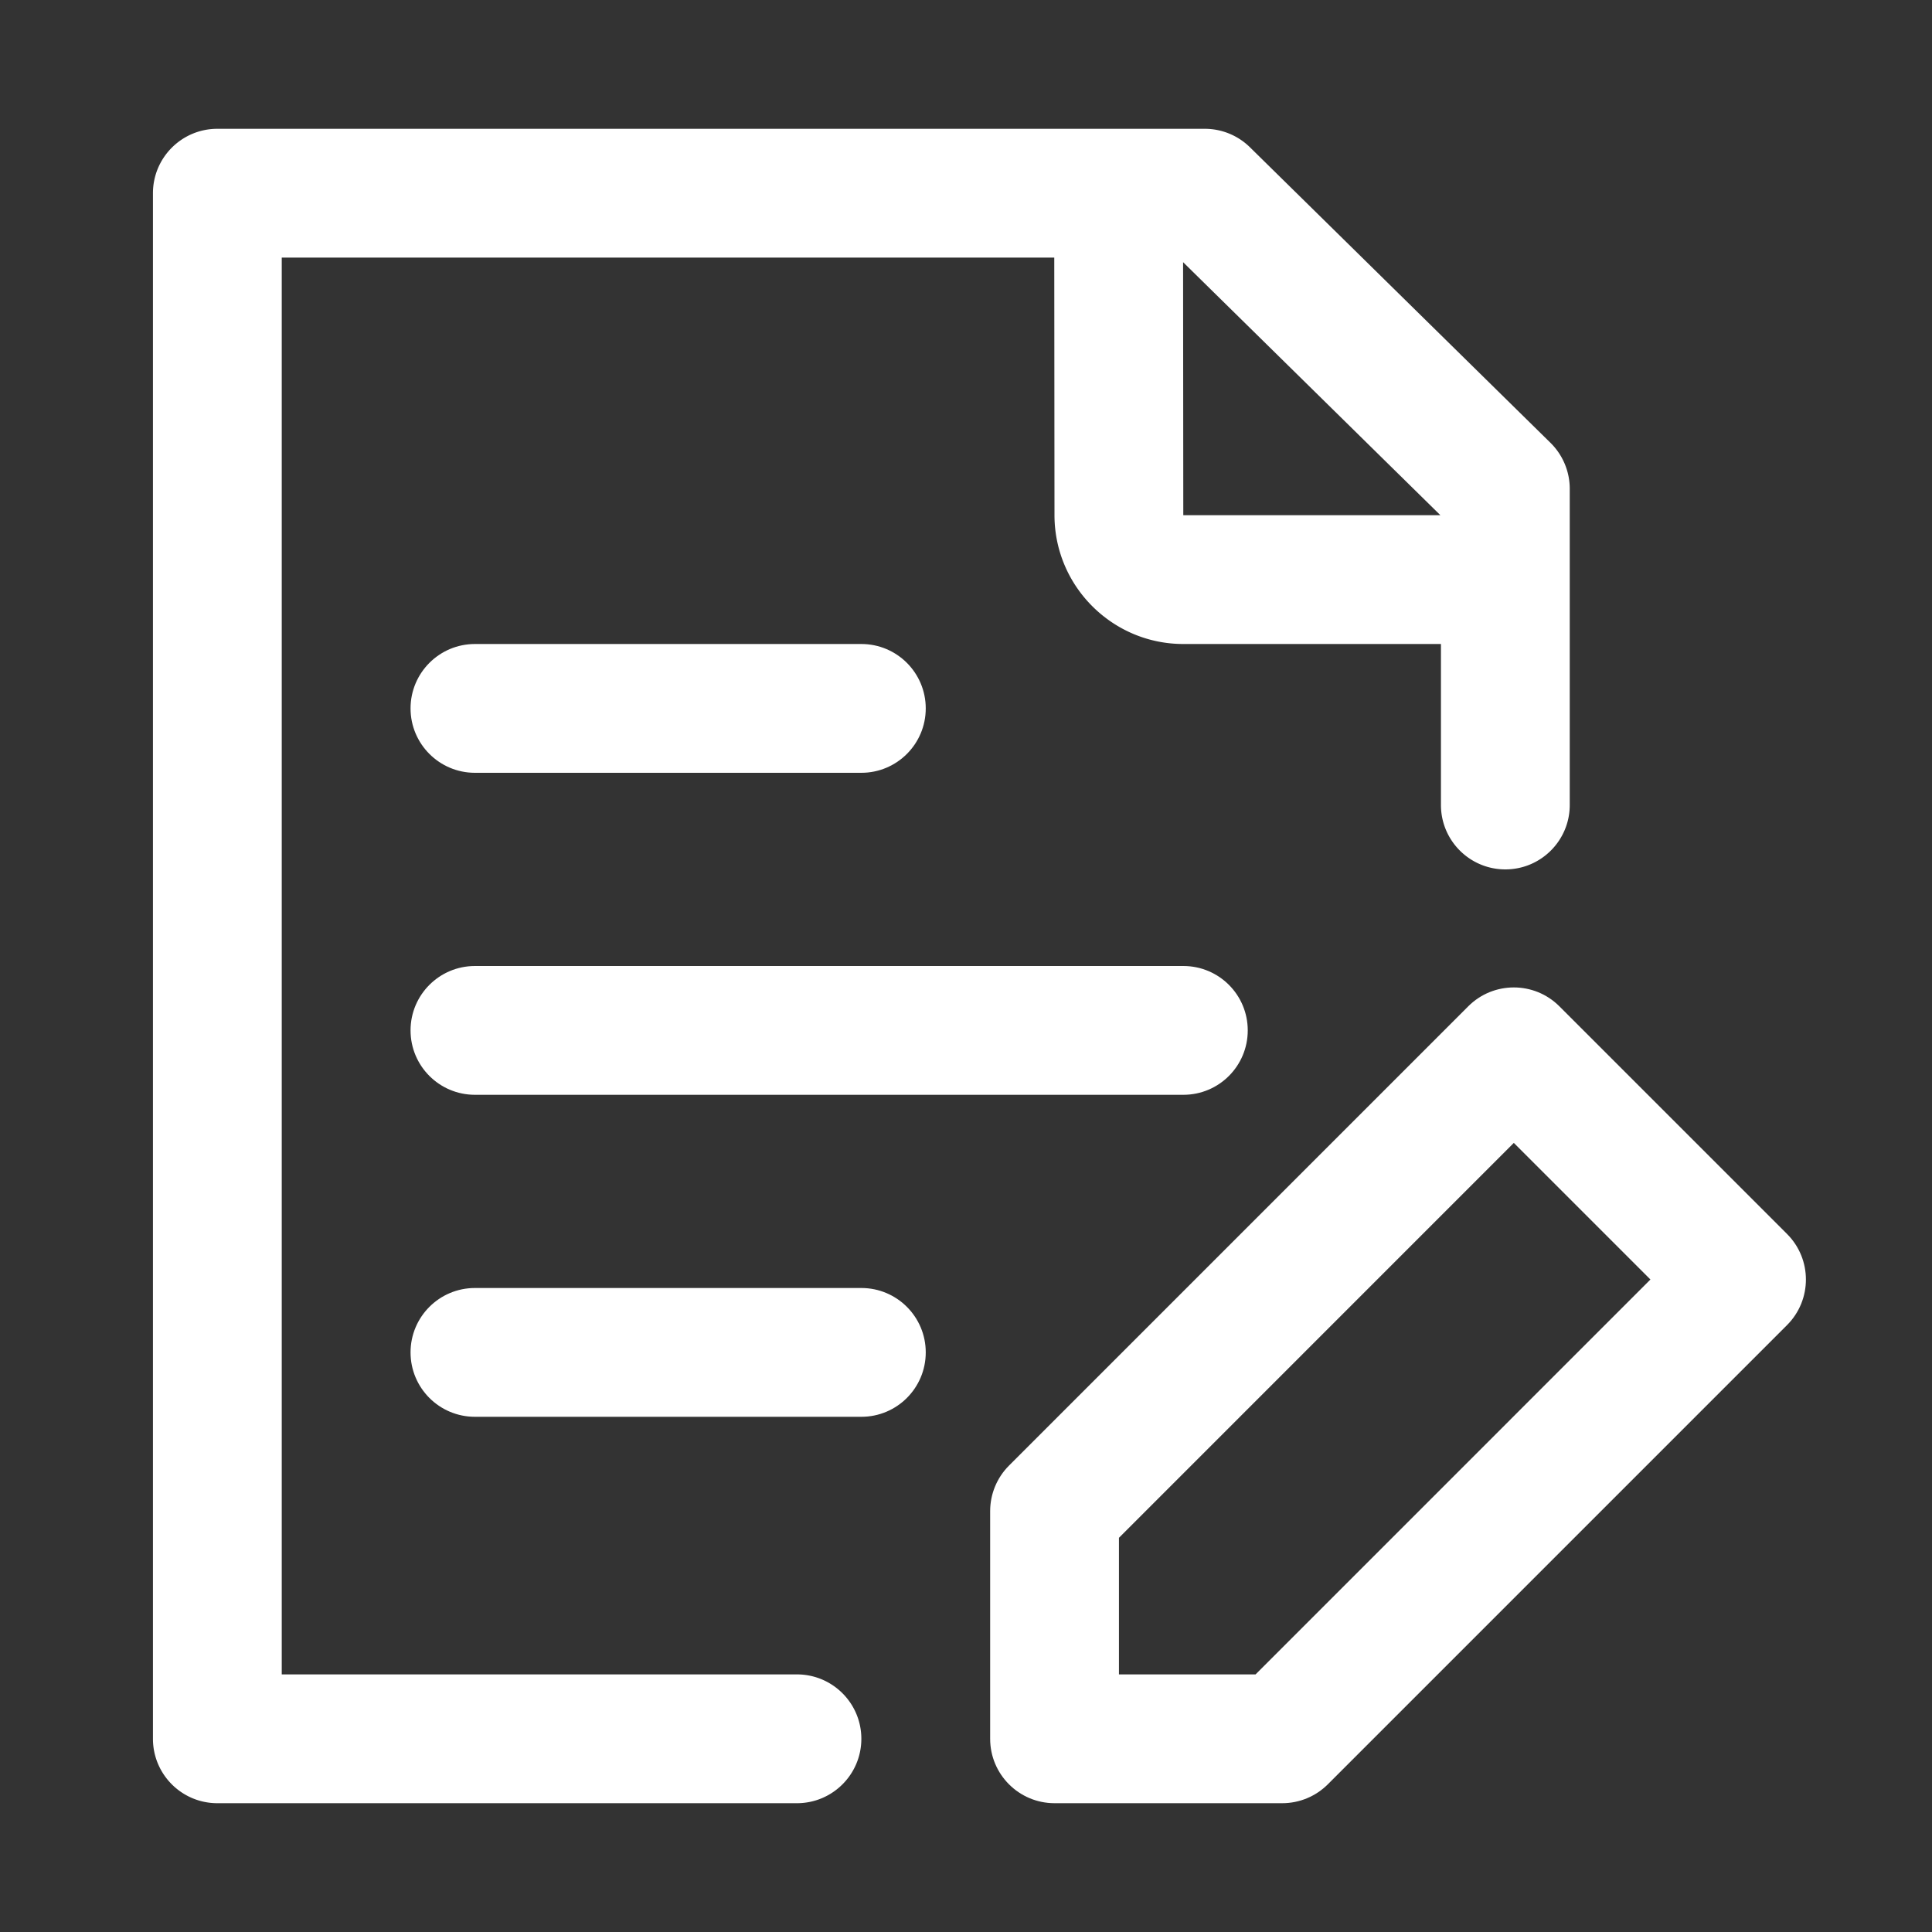
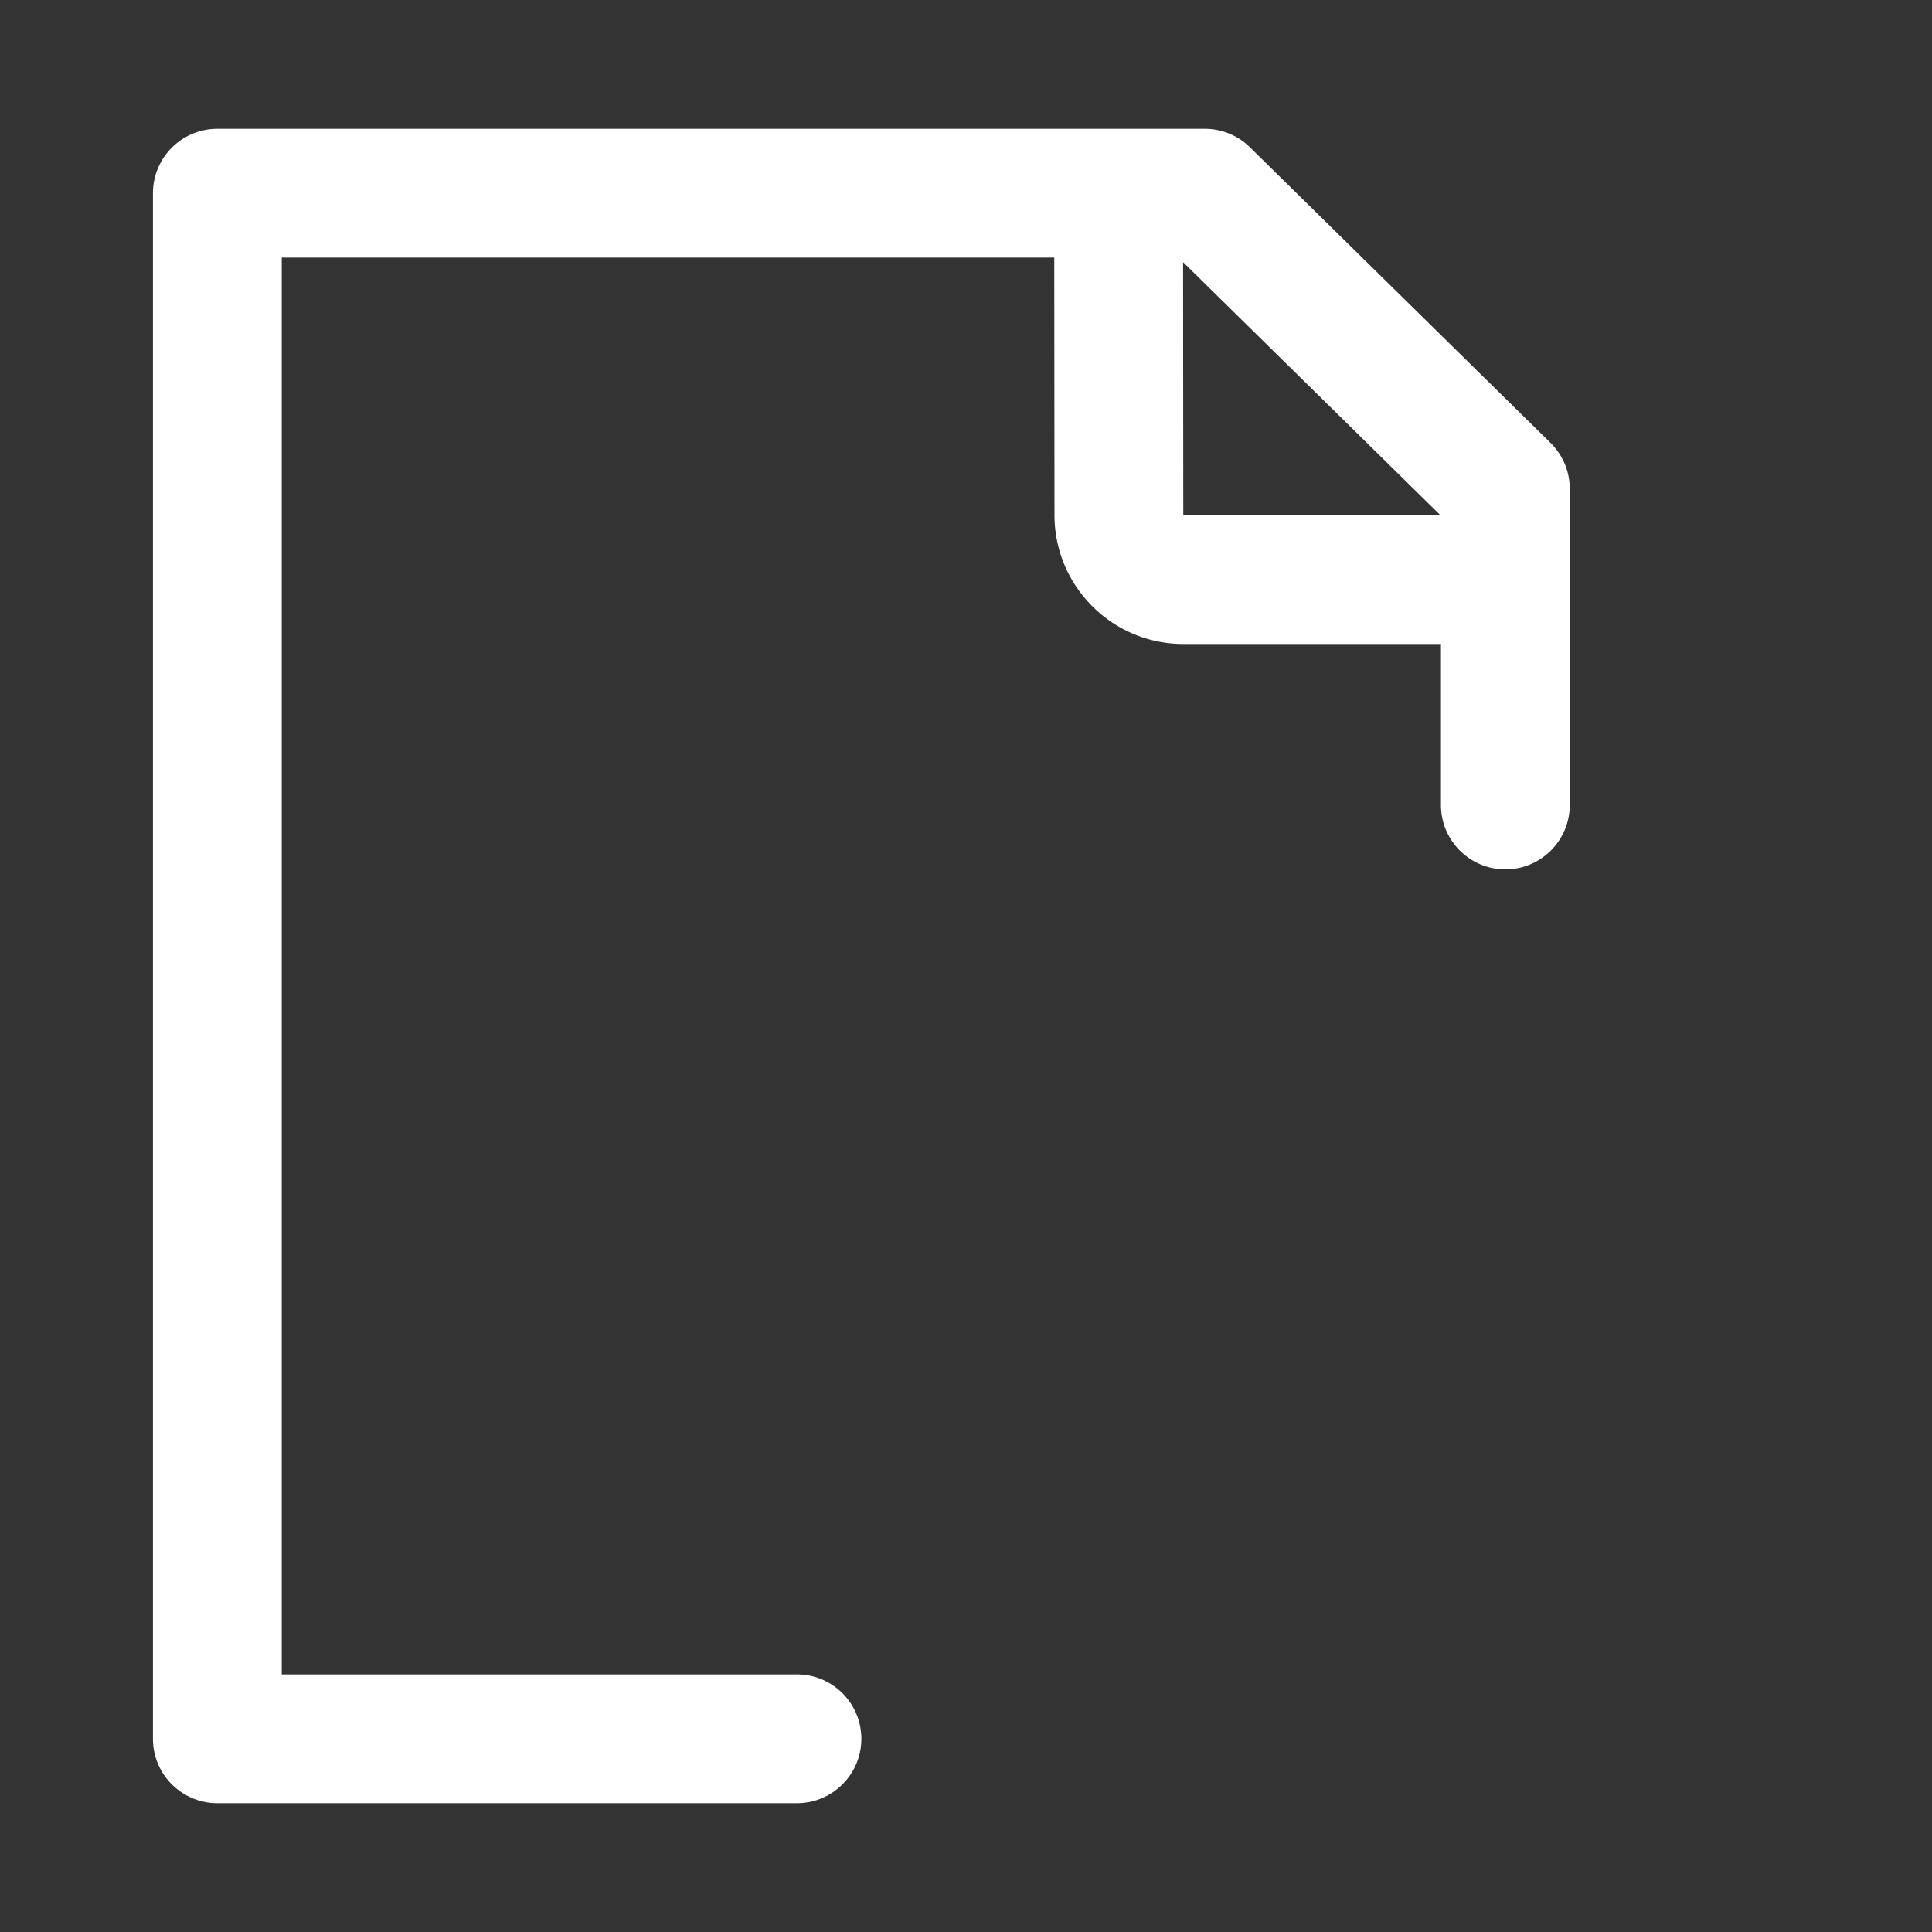
<svg xmlns="http://www.w3.org/2000/svg" t="1738918017148" class="icon" viewBox="0 0 1024 1024" version="1.1" p-id="8362" width="256" height="256">
  <rect x="0" y="0" width="1024" height="1024" fill="#333333" stroke="none" />
-   <path d="M251.733 409.6h204.8c18.848 0 34.133-15.285 34.133-34.133s-15.285-34.133-34.133-34.133H251.733c-18.848 0-34.133 15.285-34.133 34.133s15.285 34.133 34.133 34.133zM251.733 580.267h375.467c18.869 0 34.133-15.264 34.133-34.133s-15.264-34.133-34.133-34.133H251.733c-18.848 0-34.133 15.264-34.133 34.133s15.285 34.133 34.133 34.133zM456.533 682.667H251.733c-18.848 0-34.133 15.264-34.133 34.133s15.285 34.133 34.133 34.133h204.8c18.848 0 34.133-15.264 34.133-34.133s-15.285-34.133-34.133-34.133zM947.179 654.037L826.496 533.355c-6.667-6.667-15.403-9.995-24.139-9.995s-17.472 3.328-24.139 9.995L534.795 776.789c-6.4 6.4-9.995 15.083-9.995 24.139V921.6c0 18.848 15.285 34.133 34.133 34.133h120.683c9.056 0 17.739-3.595 24.139-9.995l243.424-243.424c13.323-13.333 13.323-34.944 0-48.277zM665.472 887.467H593.067v-72.405L802.357 605.76l72.405 72.405L665.472 887.467z" fill="#ffffff" p-id="8363" />
  <path d="M422.4 887.467H149.333V136.533h409.451l0.117 136.629c0.064 37.579 30.699 68.171 68.267 68.171H763.733v85.333c0 18.848 15.285 34.133 34.133 34.133s34.133-15.285 34.133-34.133V259.061c0-9.152-3.68-17.92-10.197-24.341L662.496 78.059A34.135 34.135 0 0 0 638.571 68.267H115.2c-18.848 0-34.133 15.285-34.133 34.133v819.2c0 18.848 15.285 34.133 34.133 34.133h307.2c18.848 0 34.133-15.285 34.133-34.133s-15.285-34.133-34.133-34.133z m341.035-614.4H627.168l-0.107-134.112L763.435 273.067z" fill="#ffffff" p-id="8364" />
</svg>